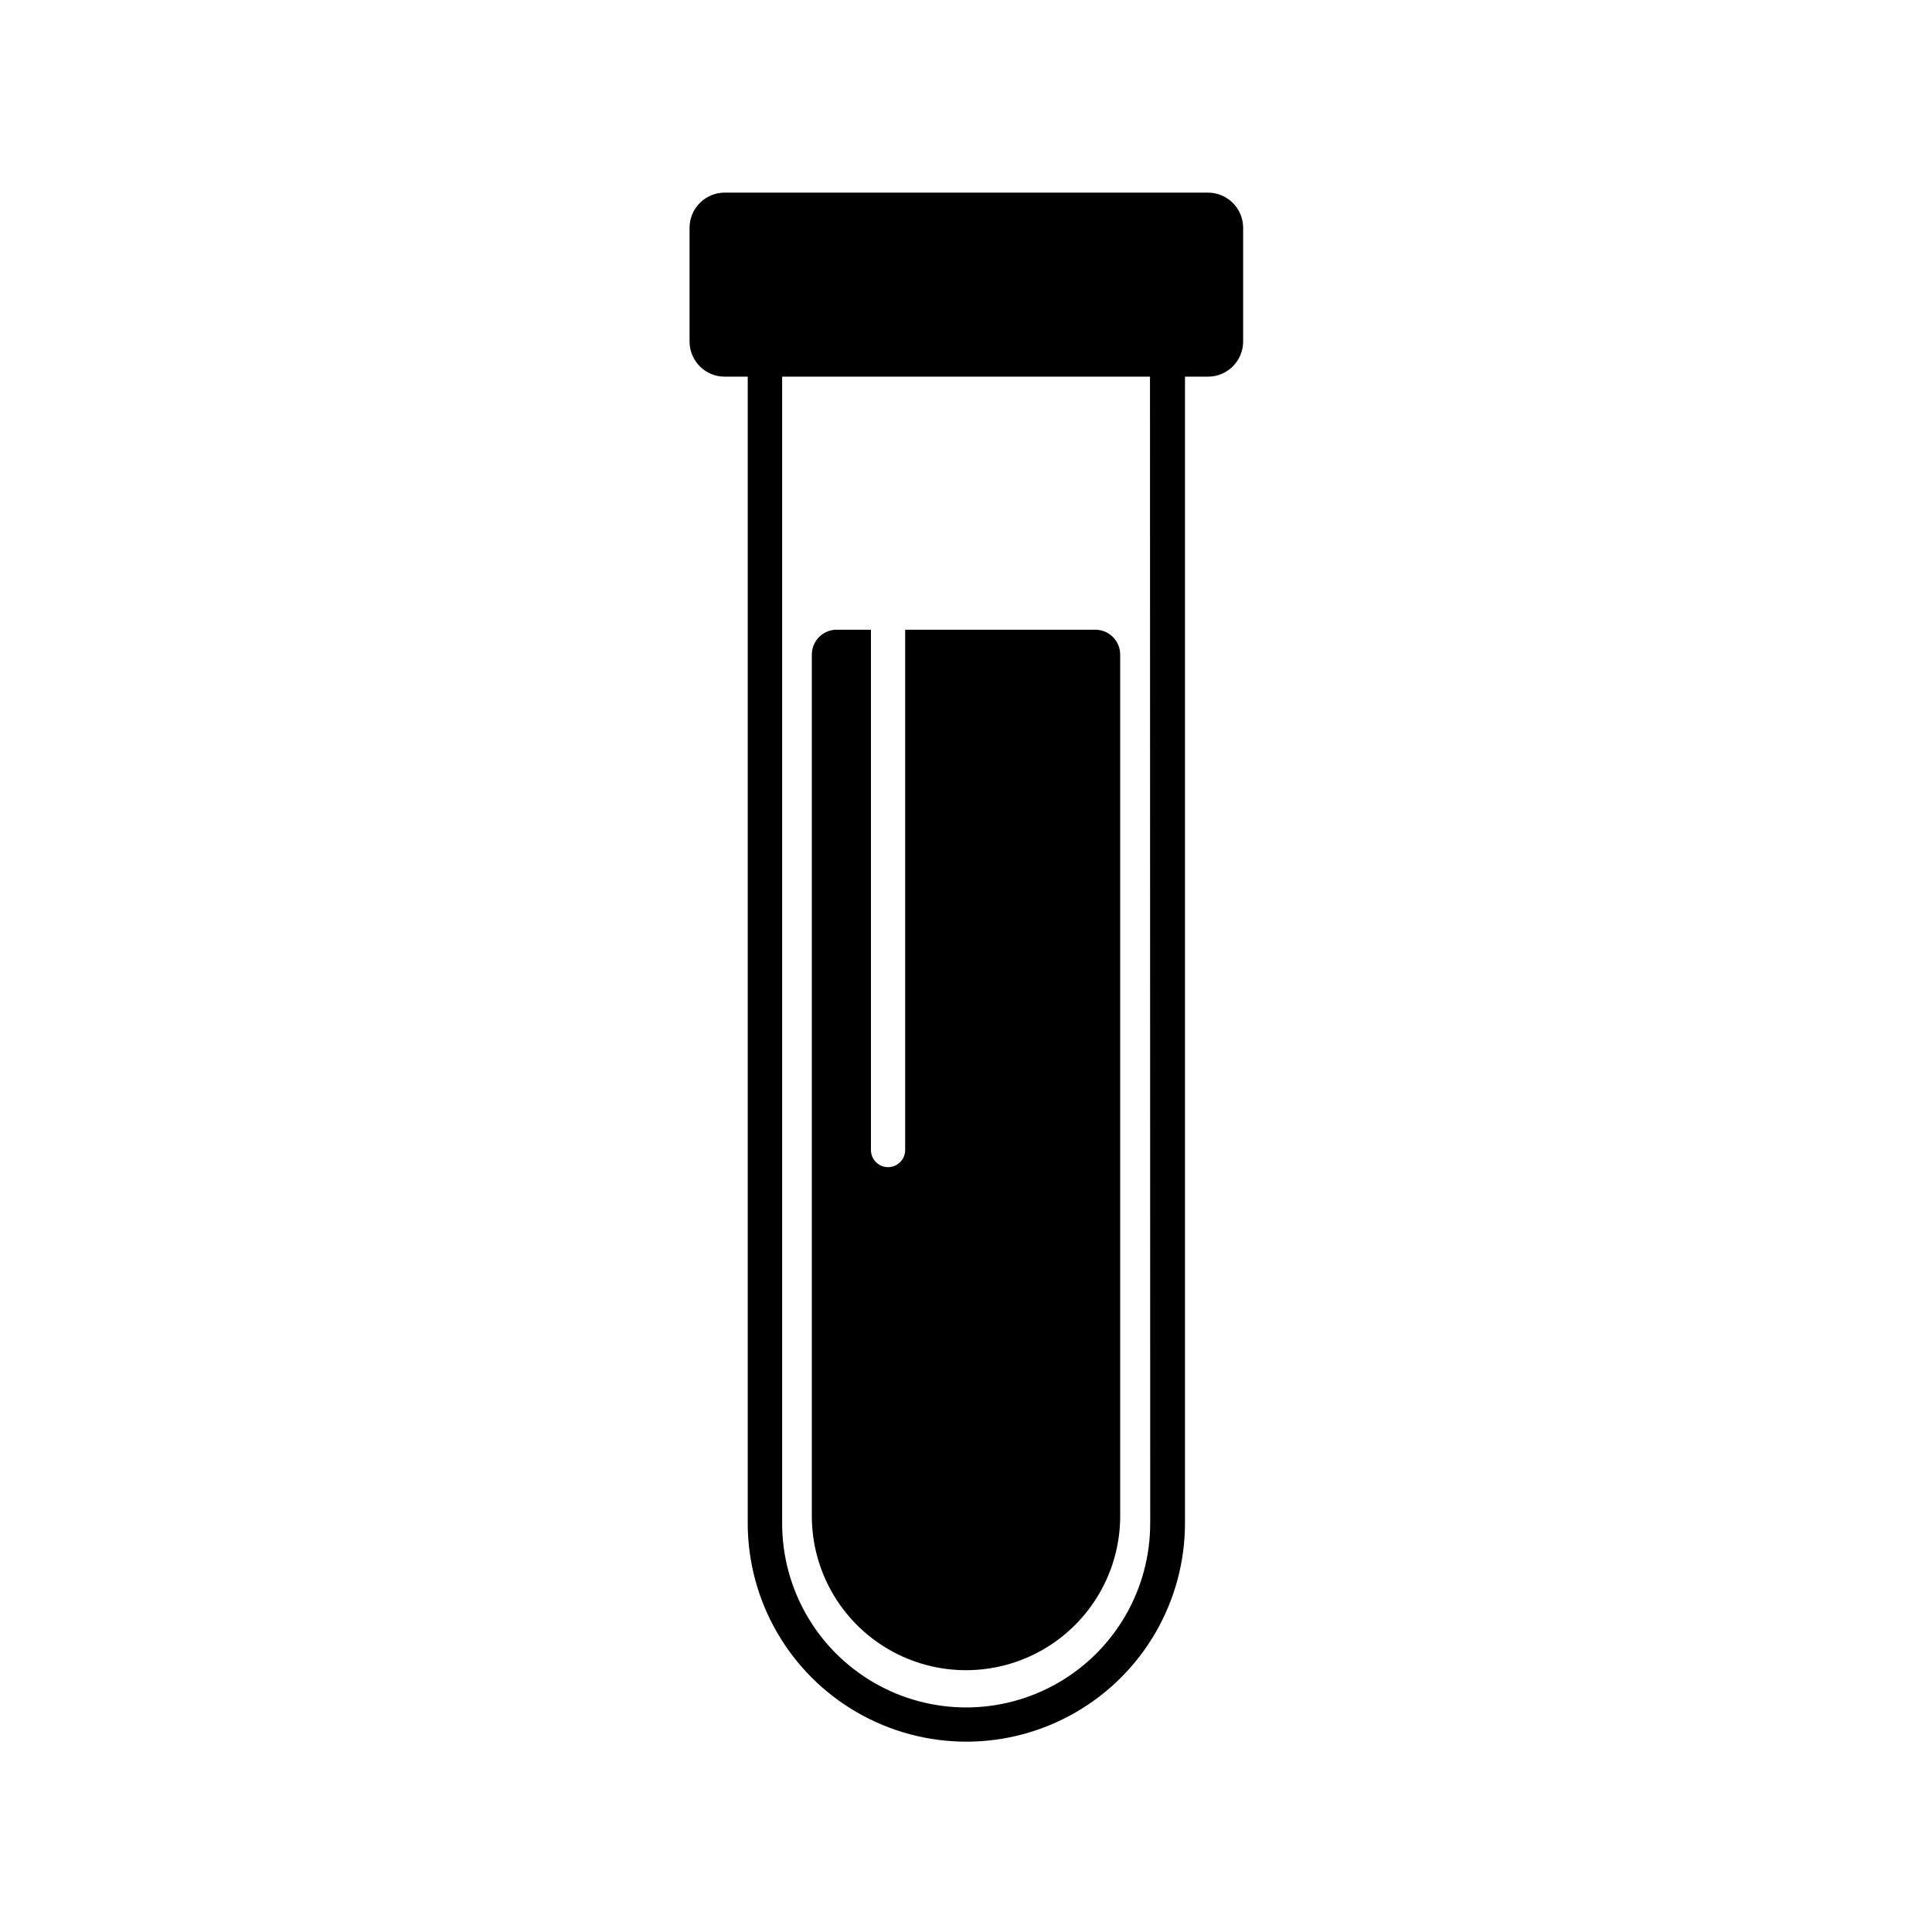
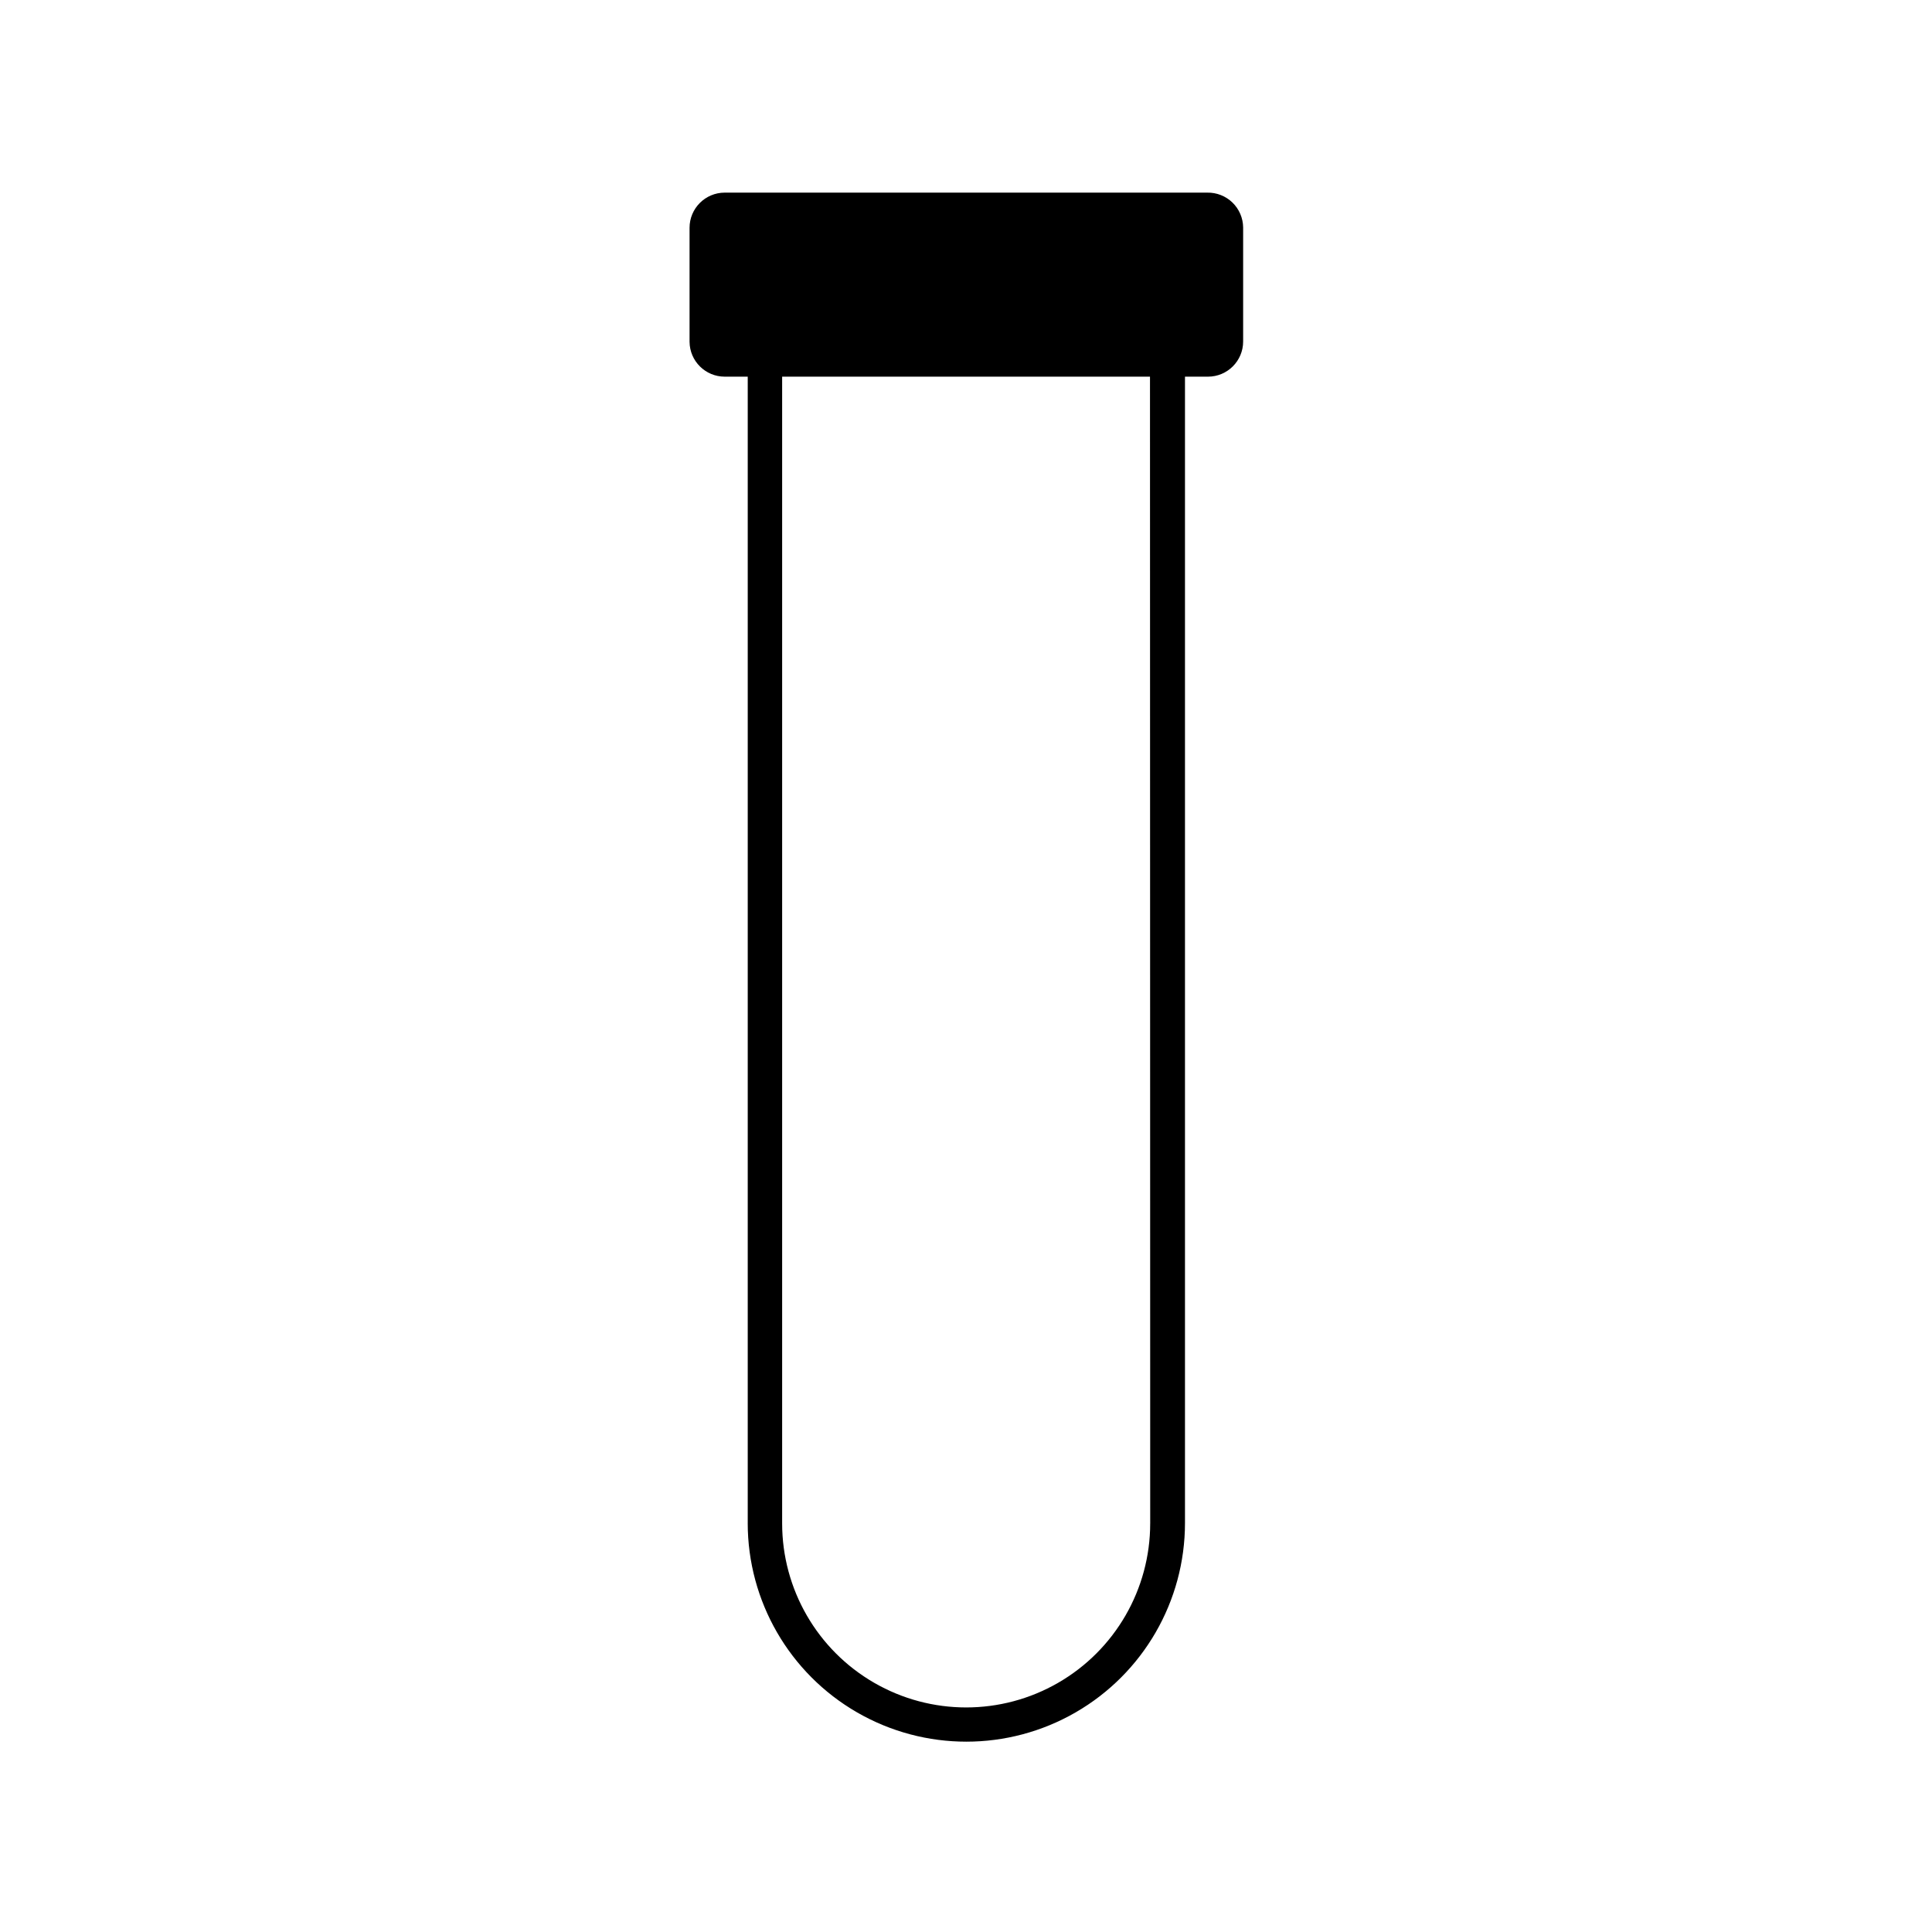
<svg xmlns="http://www.w3.org/2000/svg" fill="#000000" width="800px" height="800px" version="1.1" viewBox="144 144 512 512">
  <g>
    <path d="m463.93 195.05h-127.87c-5.148 0-9.32 4.176-9.32 9.324v30.23-0.004c0.055 5.109 4.211 9.219 9.32 9.219h6.098v303.8h-0.004c0 20.699 11.043 39.828 28.969 50.176 17.926 10.352 40.012 10.352 57.938 0 17.93-10.348 28.973-29.477 28.973-50.176v-303.8h6.098-0.004c5.148 0 9.32-4.172 9.32-9.32v-30.23 0.004c-0.027-2.492-1.047-4.867-2.836-6.598-1.789-1.734-4.195-2.676-6.684-2.625zm-15.113 352.67h-0.004c0 17.426-9.293 33.523-24.383 42.234-15.09 8.715-33.68 8.715-48.77 0-15.09-8.711-24.383-24.809-24.383-42.234v-303.9h97.484z" />
-     <path d="m434.26 310.88h-50.383v137.89c0 2.508-2.027 4.535-4.531 4.535s-4.535-2.027-4.535-4.535v-137.89h-9.07c-3.644 0-6.598 2.953-6.598 6.598v228.28c0 14.598 7.785 28.086 20.43 35.387 12.641 7.297 28.215 7.297 40.859 0 12.641-7.301 20.43-20.789 20.43-35.387v-228.28c0-3.644-2.957-6.598-6.602-6.598z" />
  </g>
</svg>